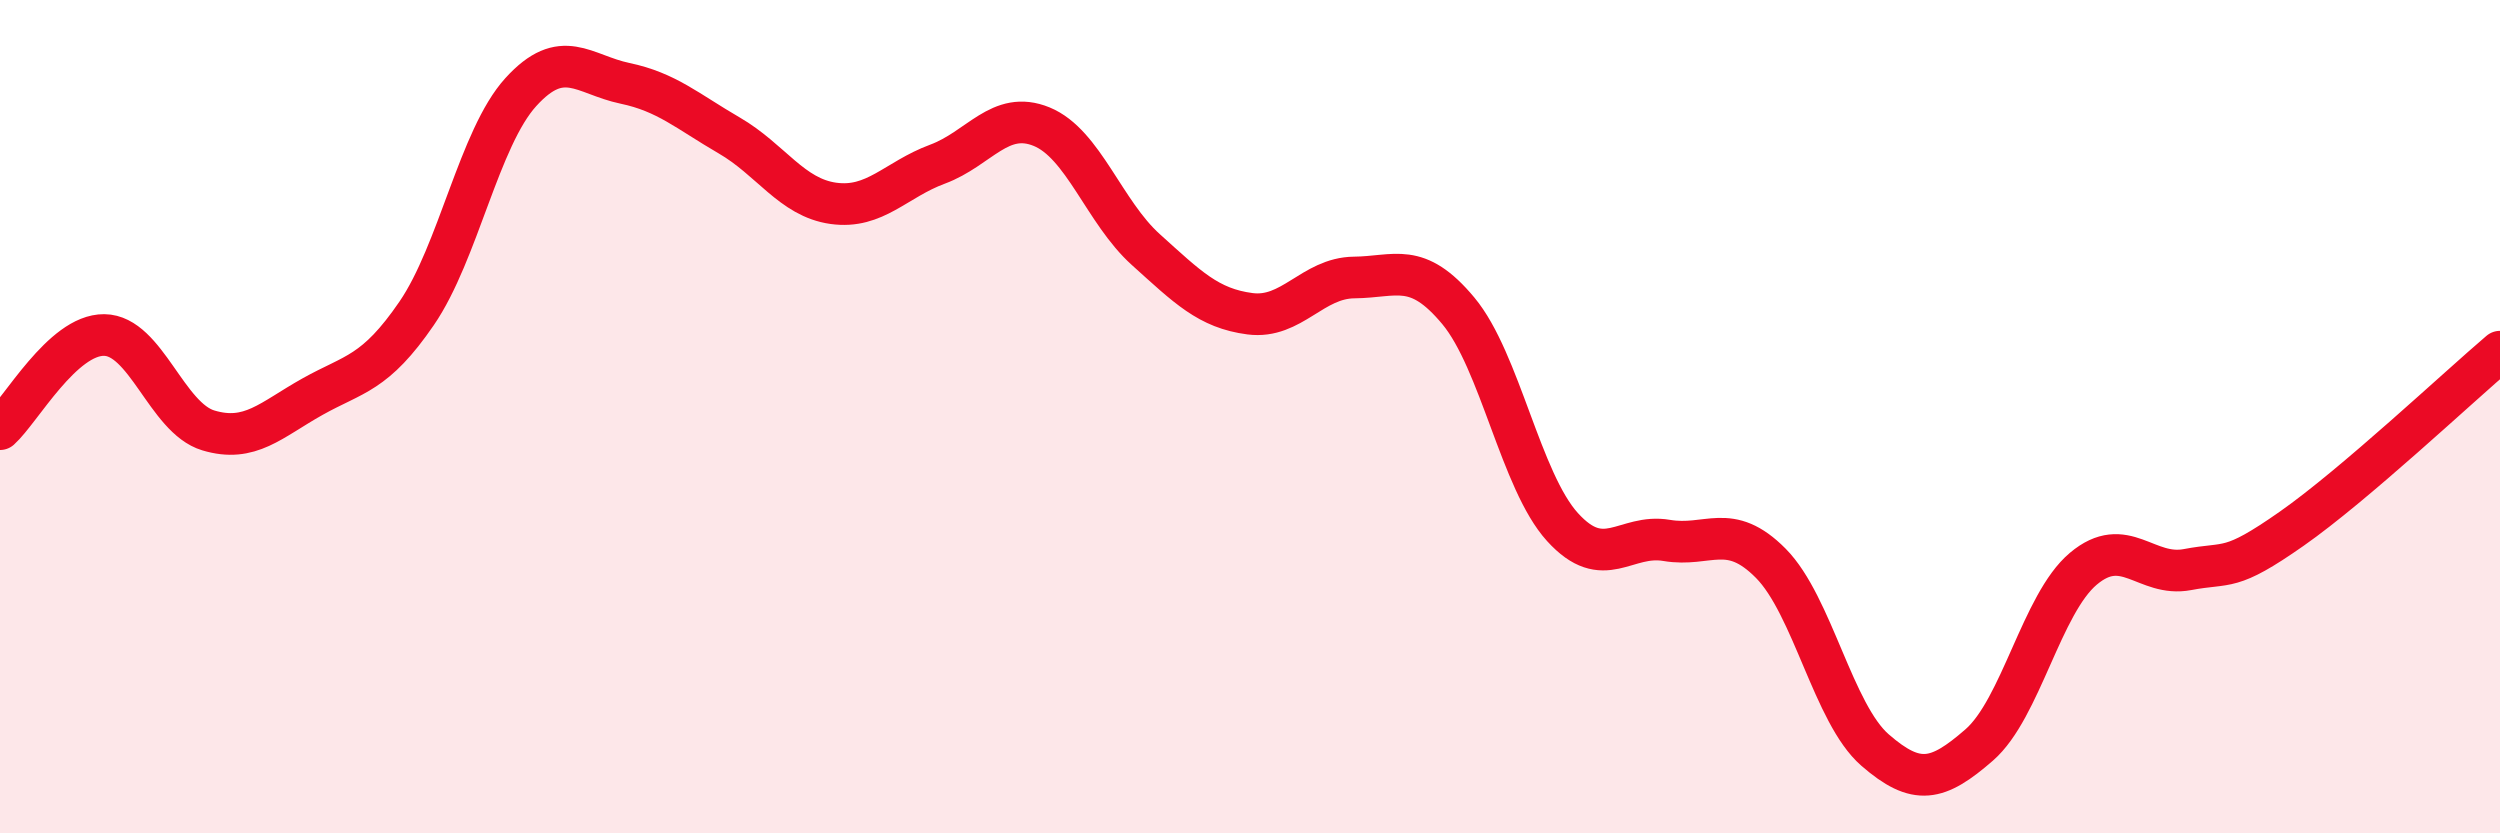
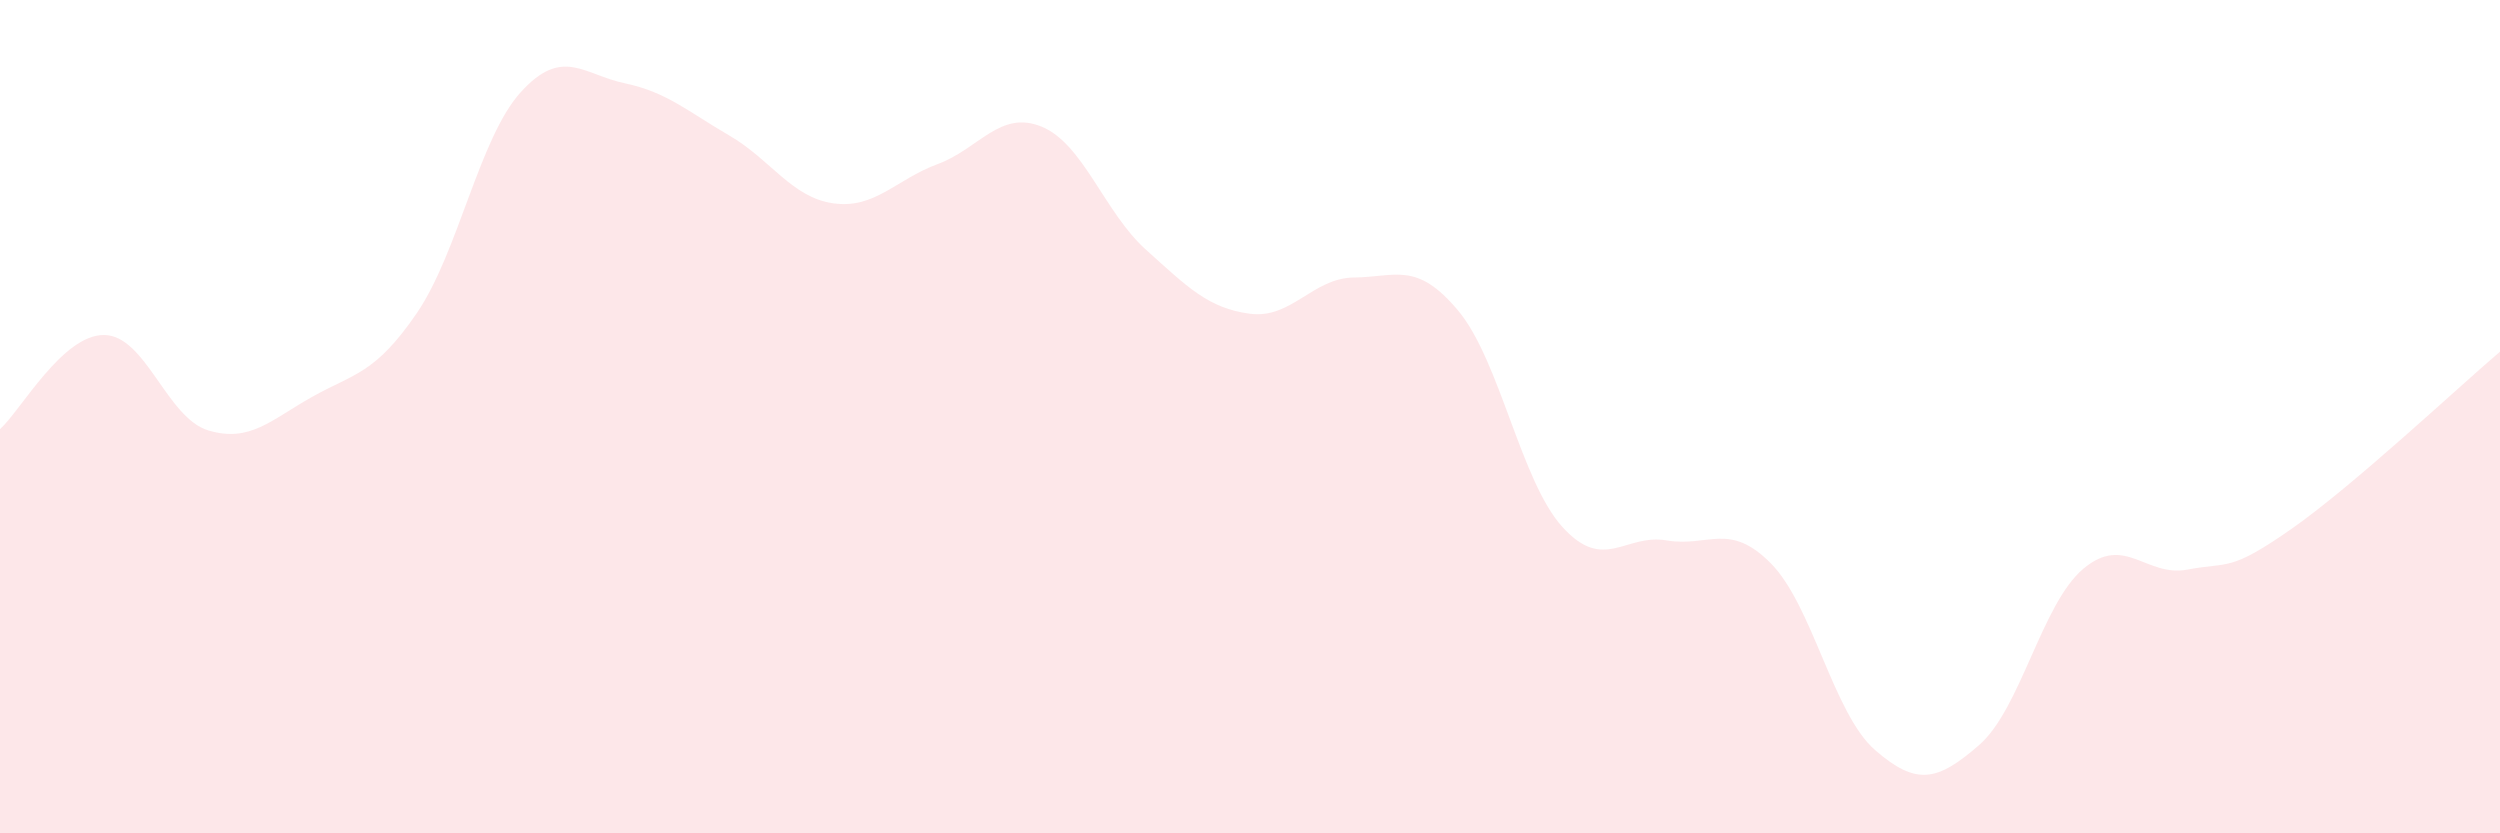
<svg xmlns="http://www.w3.org/2000/svg" width="60" height="20" viewBox="0 0 60 20">
  <path d="M 0,10.3 C 0.5,9.85 1.5,8.03 2.5,8.04 C 3.5,8.05 4,10.03 5,10.33 C 6,10.63 6.5,10.08 7.5,9.52 C 8.5,8.96 9,8.98 10,7.52 C 11,6.06 11.5,3.31 12.5,2.21 C 13.5,1.11 14,1.79 15,2 C 16,2.21 16.5,2.67 17.5,3.25 C 18.5,3.83 19,4.74 20,4.88 C 21,5.02 21.5,4.31 22.5,3.94 C 23.5,3.57 24,2.63 25,3.04 C 26,3.45 26.5,5.09 27.5,5.99 C 28.5,6.89 29,7.4 30,7.53 C 31,7.66 31.5,6.67 32.5,6.66 C 33.5,6.65 34,6.26 35,7.46 C 36,8.66 36.5,11.55 37.5,12.65 C 38.5,13.75 39,12.8 40,12.97 C 41,13.14 41.5,12.51 42.5,13.52 C 43.5,14.53 44,17.13 45,18 C 46,18.87 46.5,18.75 47.5,17.88 C 48.5,17.01 49,14.49 50,13.65 C 51,12.81 51.5,13.86 52.5,13.67 C 53.5,13.48 53.5,13.74 55,12.69 C 56.5,11.64 59,9.29 60,8.44L60 20L0 20Z" fill="#EB0A25" opacity="0.1" stroke-linecap="round" stroke-linejoin="round" />
-   <path d="M 0,10.3 C 0.5,9.85 1.5,8.03 2.5,8.04 C 3.5,8.05 4,10.03 5,10.33 C 6,10.63 6.5,10.08 7.5,9.52 C 8.5,8.96 9,8.98 10,7.52 C 11,6.06 11.5,3.31 12.5,2.21 C 13.5,1.11 14,1.79 15,2 C 16,2.21 16.5,2.67 17.5,3.25 C 18.5,3.83 19,4.74 20,4.88 C 21,5.02 21.5,4.31 22.5,3.94 C 23.5,3.57 24,2.63 25,3.04 C 26,3.45 26.5,5.09 27.5,5.99 C 28.5,6.89 29,7.4 30,7.53 C 31,7.66 31.5,6.67 32.5,6.66 C 33.5,6.65 34,6.26 35,7.46 C 36,8.66 36.5,11.55 37.5,12.65 C 38.5,13.75 39,12.8 40,12.97 C 41,13.14 41.5,12.51 42.5,13.52 C 43.5,14.53 44,17.13 45,18 C 46,18.87 46.5,18.75 47.5,17.88 C 48.5,17.01 49,14.49 50,13.65 C 51,12.81 51.5,13.86 52.5,13.67 C 53.5,13.48 53.5,13.74 55,12.69 C 56.5,11.64 59,9.29 60,8.44" stroke="#EB0A25" stroke-width="1" fill="none" stroke-linecap="round" stroke-linejoin="round" />
</svg>